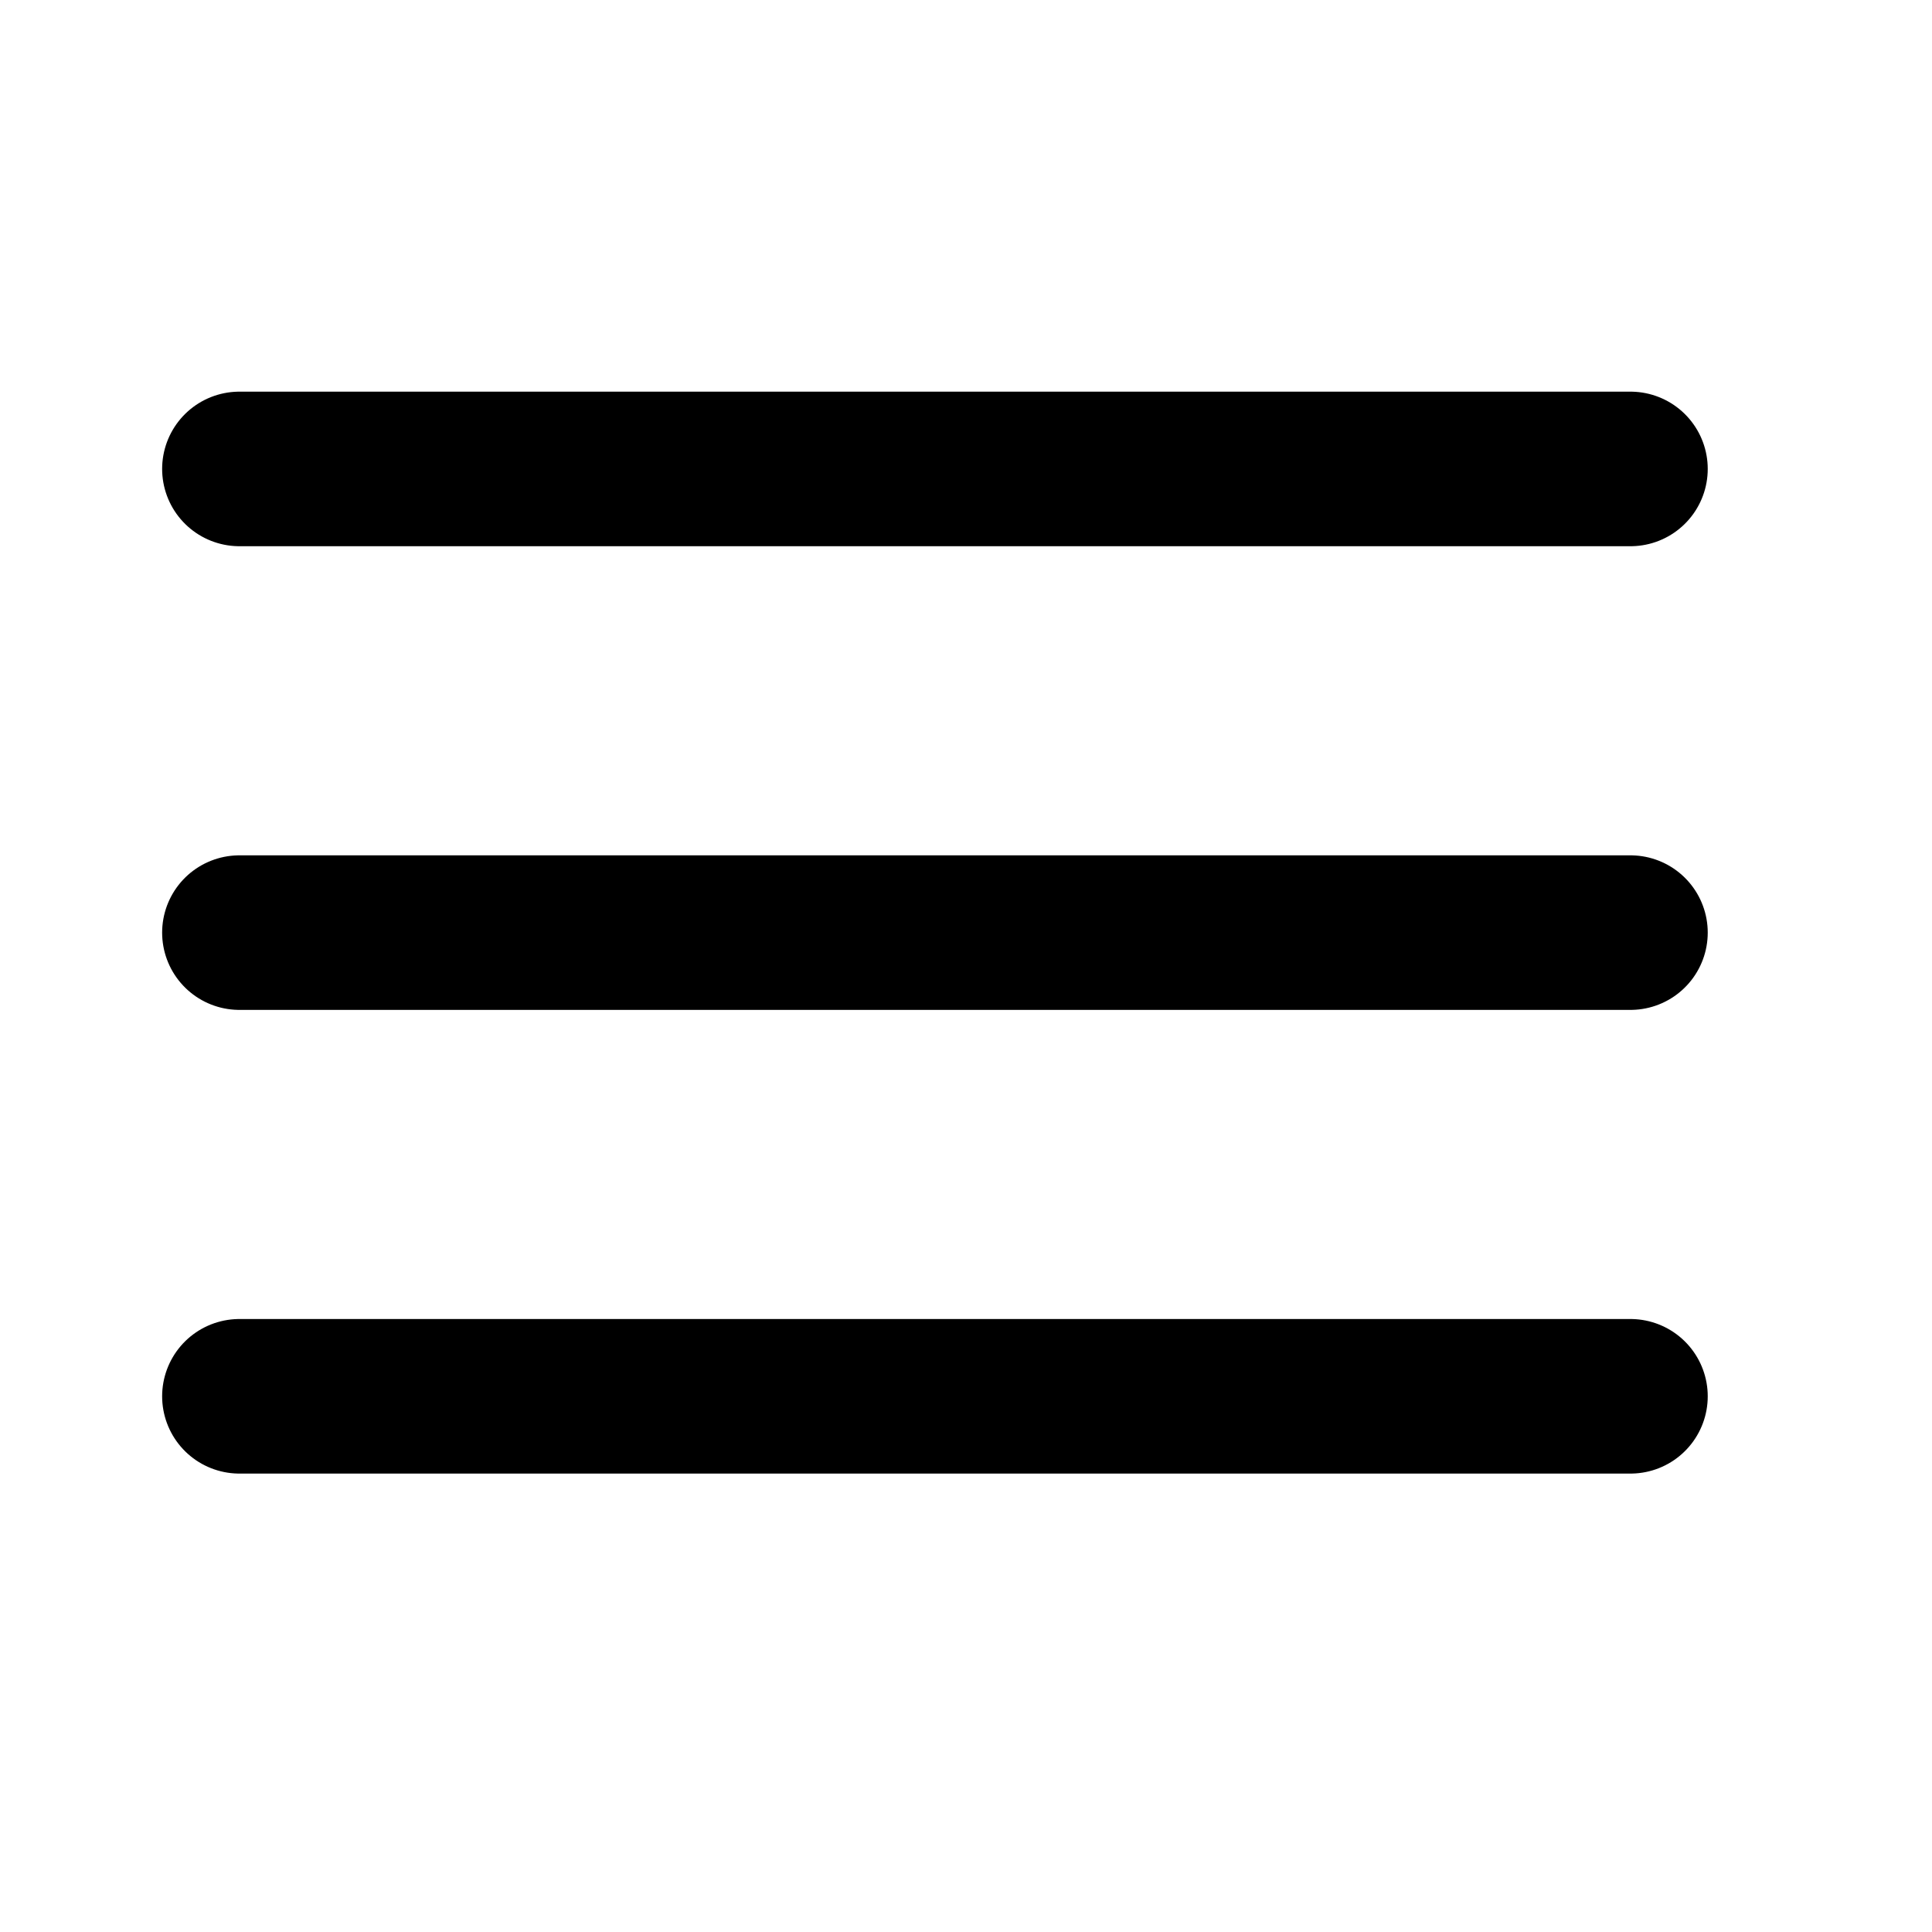
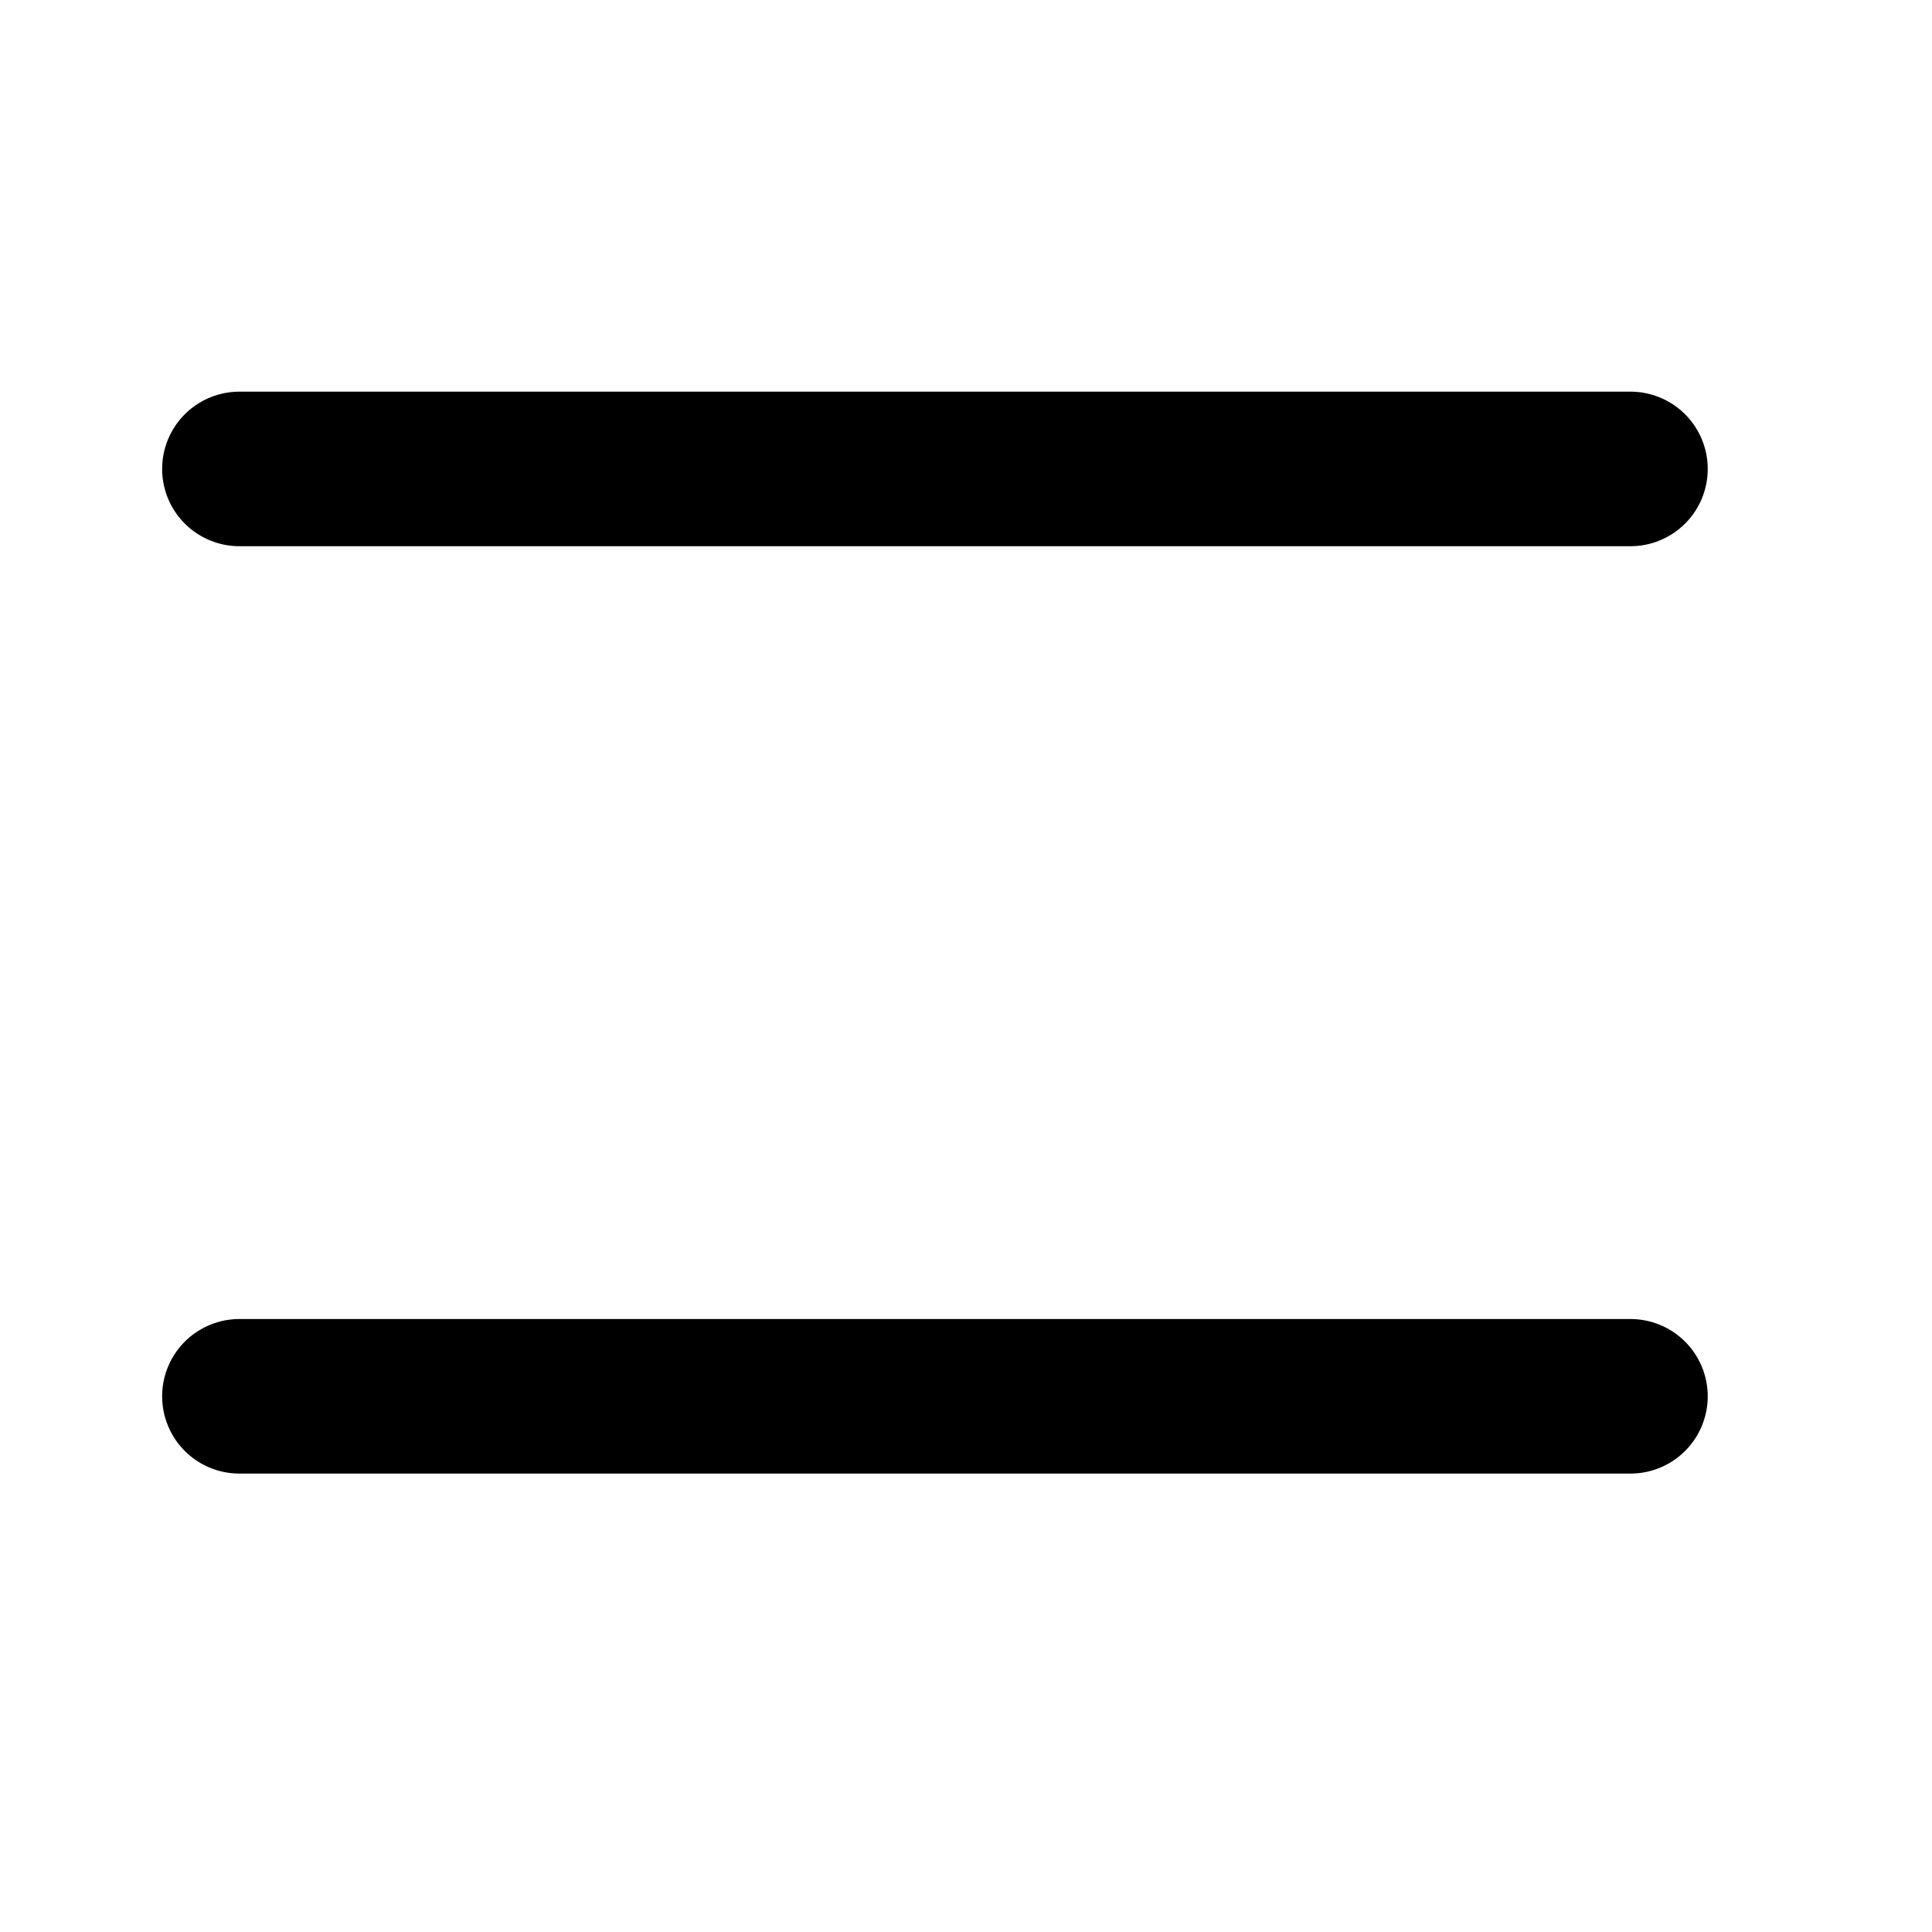
<svg xmlns="http://www.w3.org/2000/svg" width="25" height="25" viewBox="0 0 25 25" fill="none">
-   <path d="M3.098 12.068H21.098" stroke="black" stroke-width="2" stroke-linecap="round" stroke-linejoin="round" />
  <path d="M3.098 6.068H21.098" stroke="black" stroke-width="2" stroke-linecap="round" stroke-linejoin="round" />
  <path d="M3.098 18.068H21.098" stroke="black" stroke-width="2" stroke-linecap="round" stroke-linejoin="round" />
</svg>